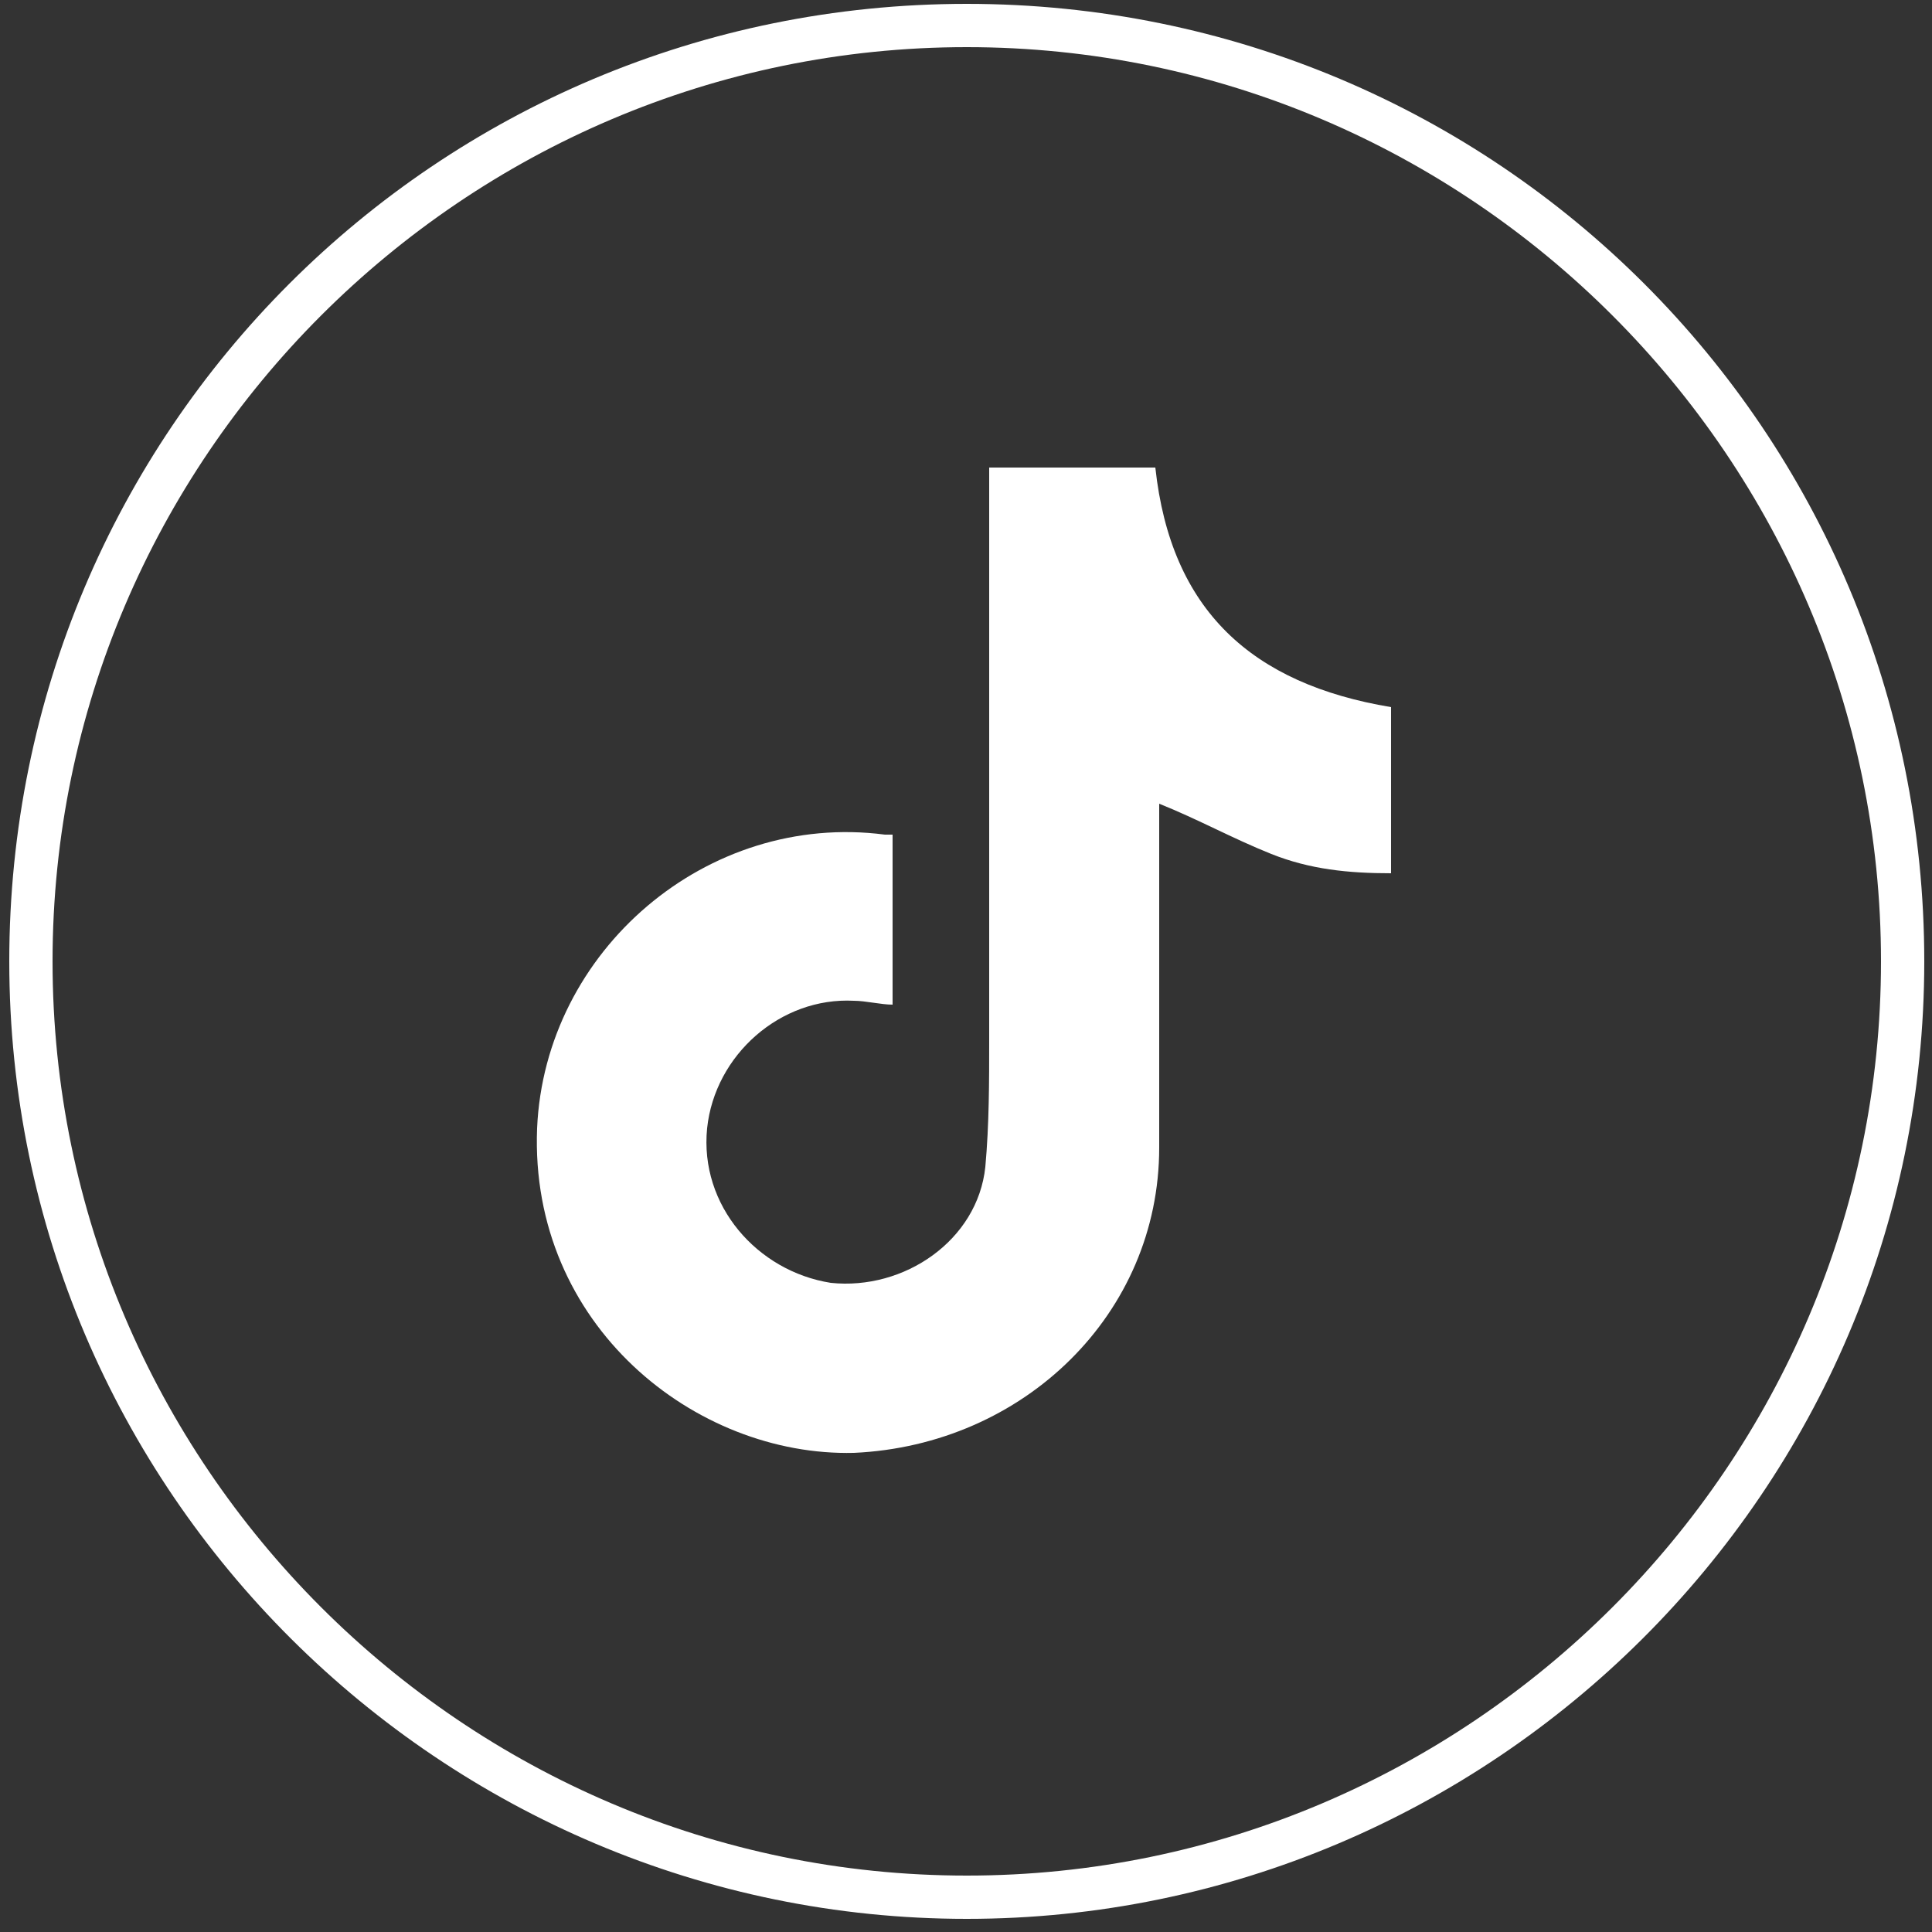
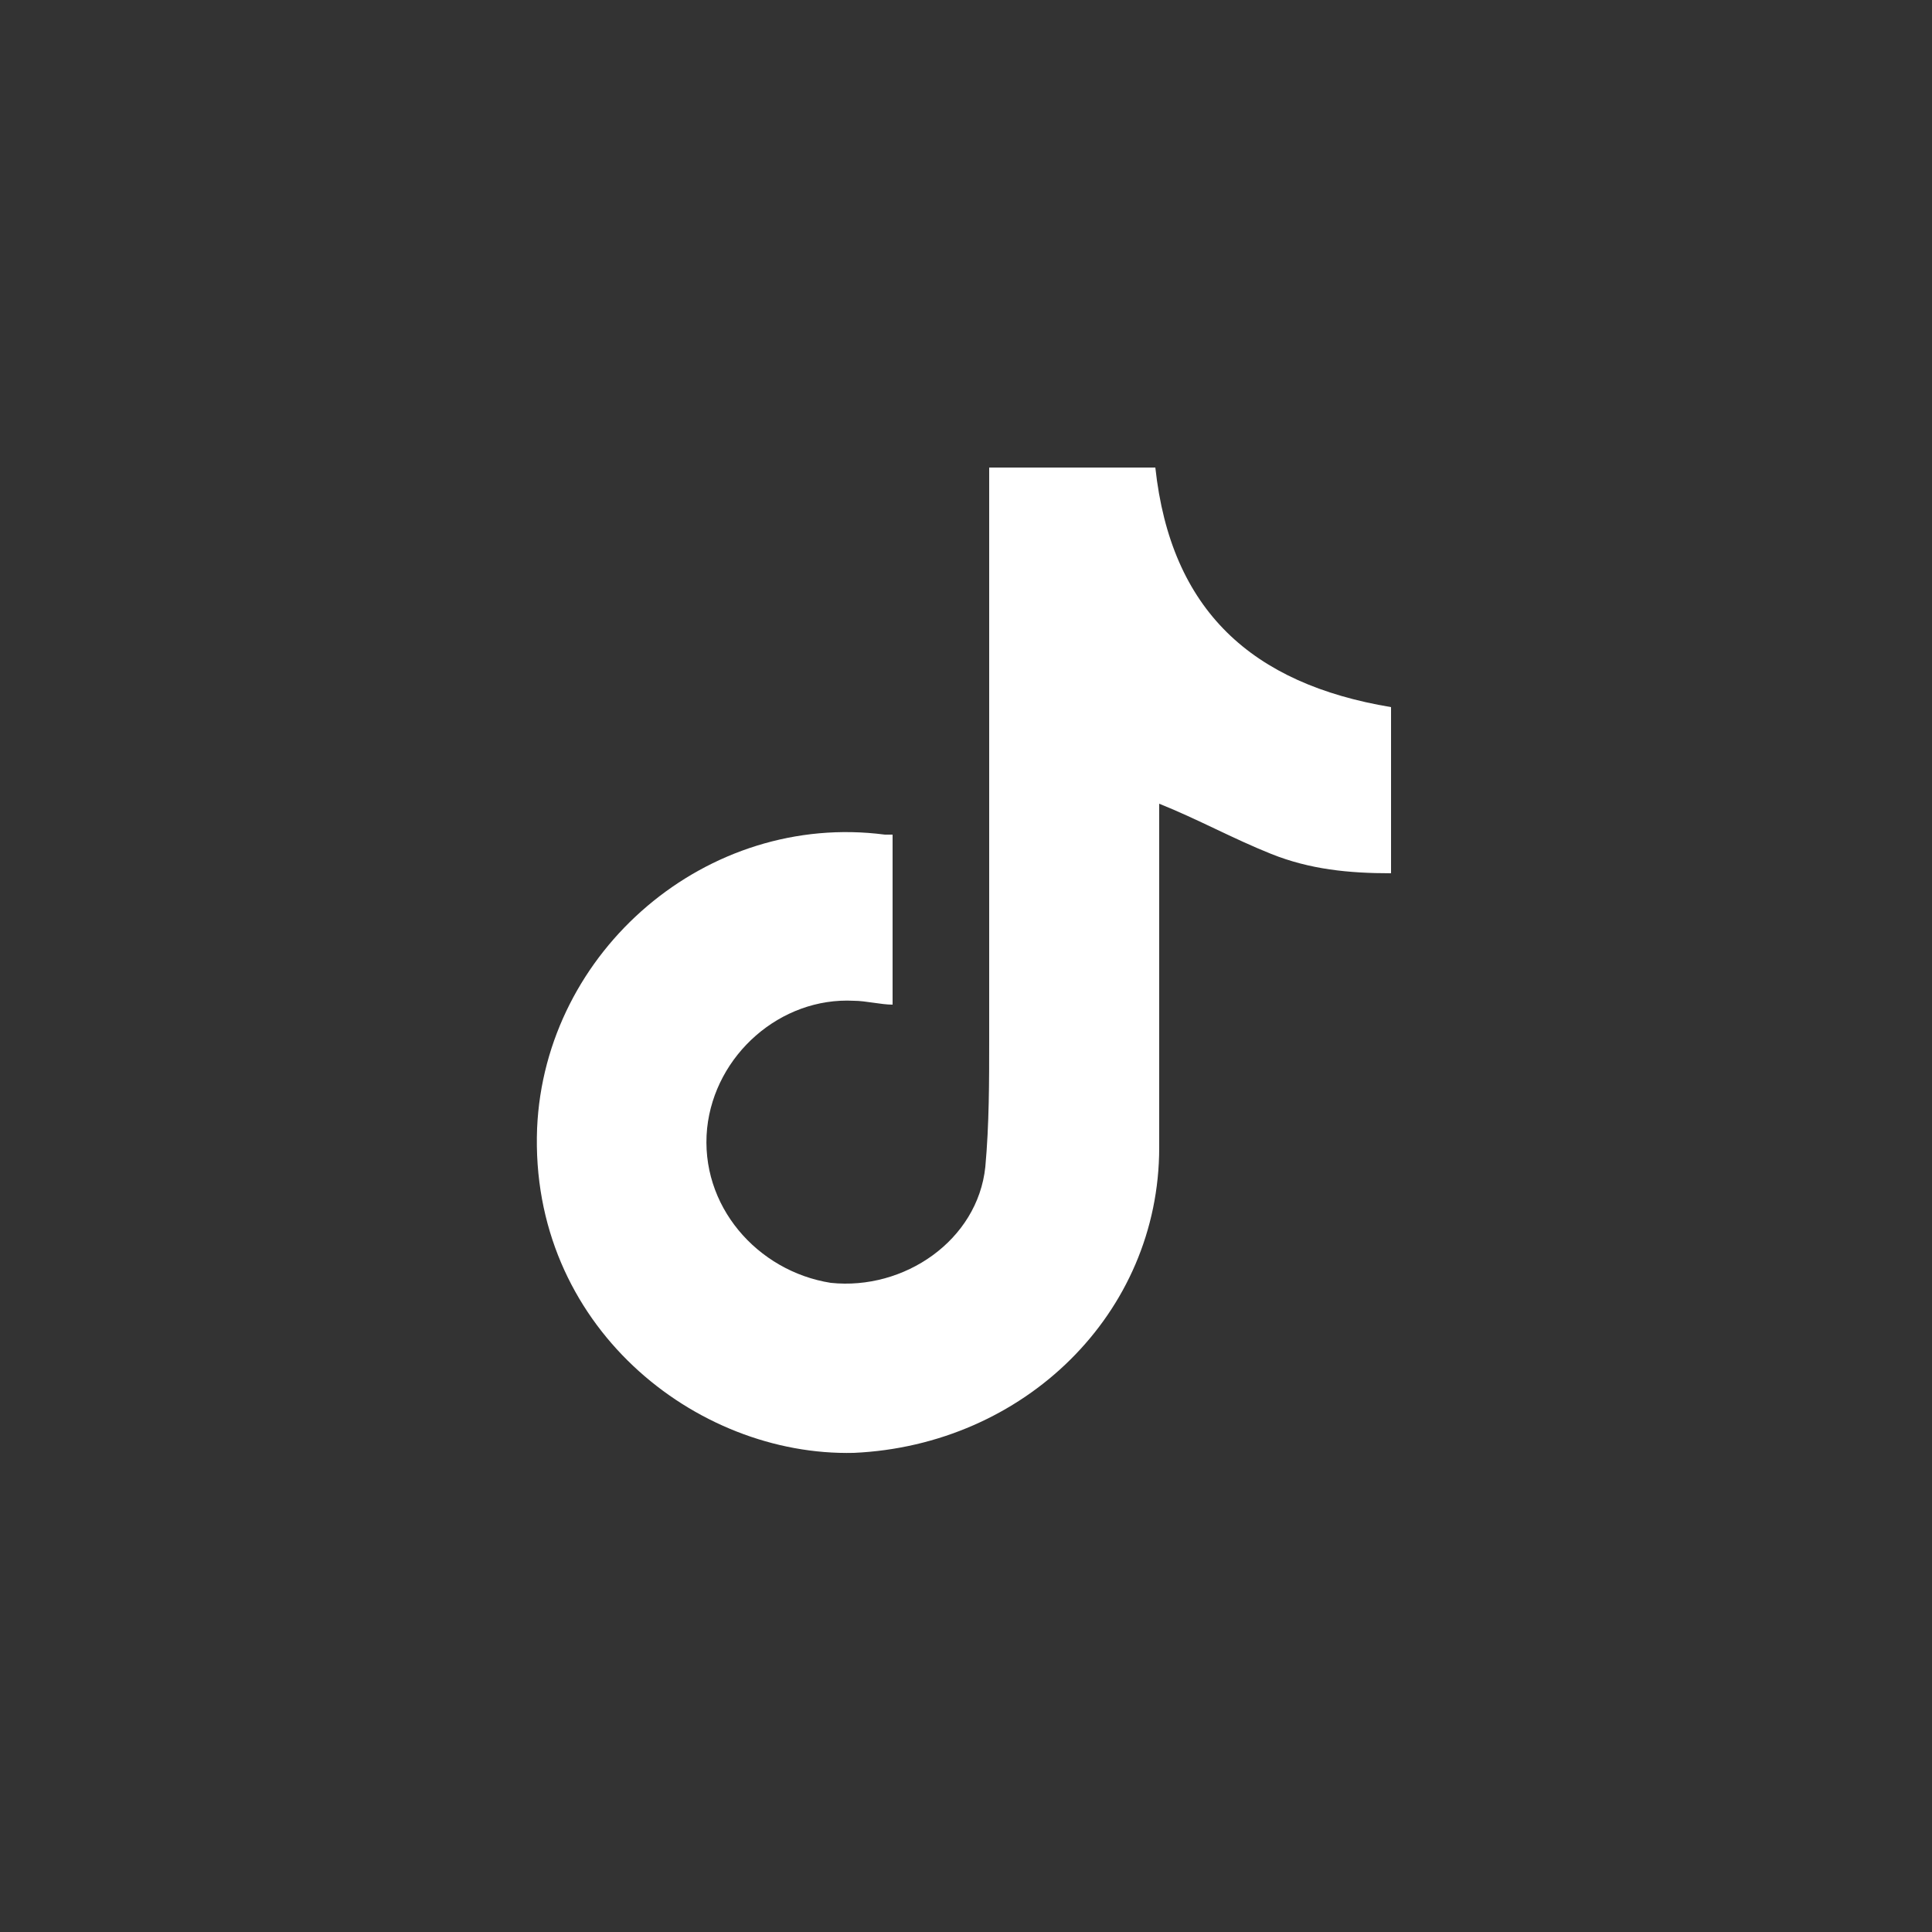
<svg xmlns="http://www.w3.org/2000/svg" version="1.1" id="Layer_1" x="0px" y="0px" viewBox="0 0 50 50" style="enable-background:new 0 0 50 50;" xml:space="preserve">
  <rect x="0" y="0" width="50" height="50" fill="#333333" stroke="none" />
  <style type="text/css">
	.st0{fill:#FFFFFF;}
</style>
  <g id="FR0MeJ7IxT_Im8xjyQcFw" transform="matrix(1.4 0 0 1.4 250 250)">
    <g>
-       <path class="st0" d="M-160.7-143.1c-9.7,0-17.7-7.9-17.7-17.7s7.9-17.7,17.7-17.7s17.7,7.9,17.7,17.7S-151-143.1-160.7-143.1z     M-160.7-177.7c-9.3,0-16.9,7.6-16.9,16.9c0,9.3,7.6,16.9,16.9,16.9c9.3,0,16.9-7.6,16.9-16.9    C-143.8-170.1-151.4-177.7-160.7-177.7z" />
-     </g>
+       </g>
  </g>
  <path class="st0" d="M23.1,21.6c0,1.5,0,2.9,0,4.4c-0.3,0-0.7-0.1-1-0.1c-1.9-0.1-3.6,1.4-3.8,3.3c-0.2,2,1.3,3.7,3.2,4  c1.9,0.2,3.8-1.1,4-3c0.1-1.1,0.1-2.2,0.1-3.3c0-4.7,0-9.4,0-14.1c0-0.2,0-0.4,0-0.7c1.5,0,2.9,0,4.3,0c0.4,3.7,2.5,5.6,6.1,6.2  c0,1.4,0,2.8,0,4.3c-1.1,0-2.1-0.1-3.1-0.5c-1-0.4-1.9-0.9-2.9-1.3c0,0.1,0,0.3,0,0.5c0,2.8,0,5.6,0,8.4c0,4.3-3.5,7.7-7.9,7.9  c-4.1,0.1-8.4-3.3-8.2-8.4c0.2-4.6,4.4-8.2,9-7.6C23,21.6,23,21.6,23.1,21.6z" />
</svg>